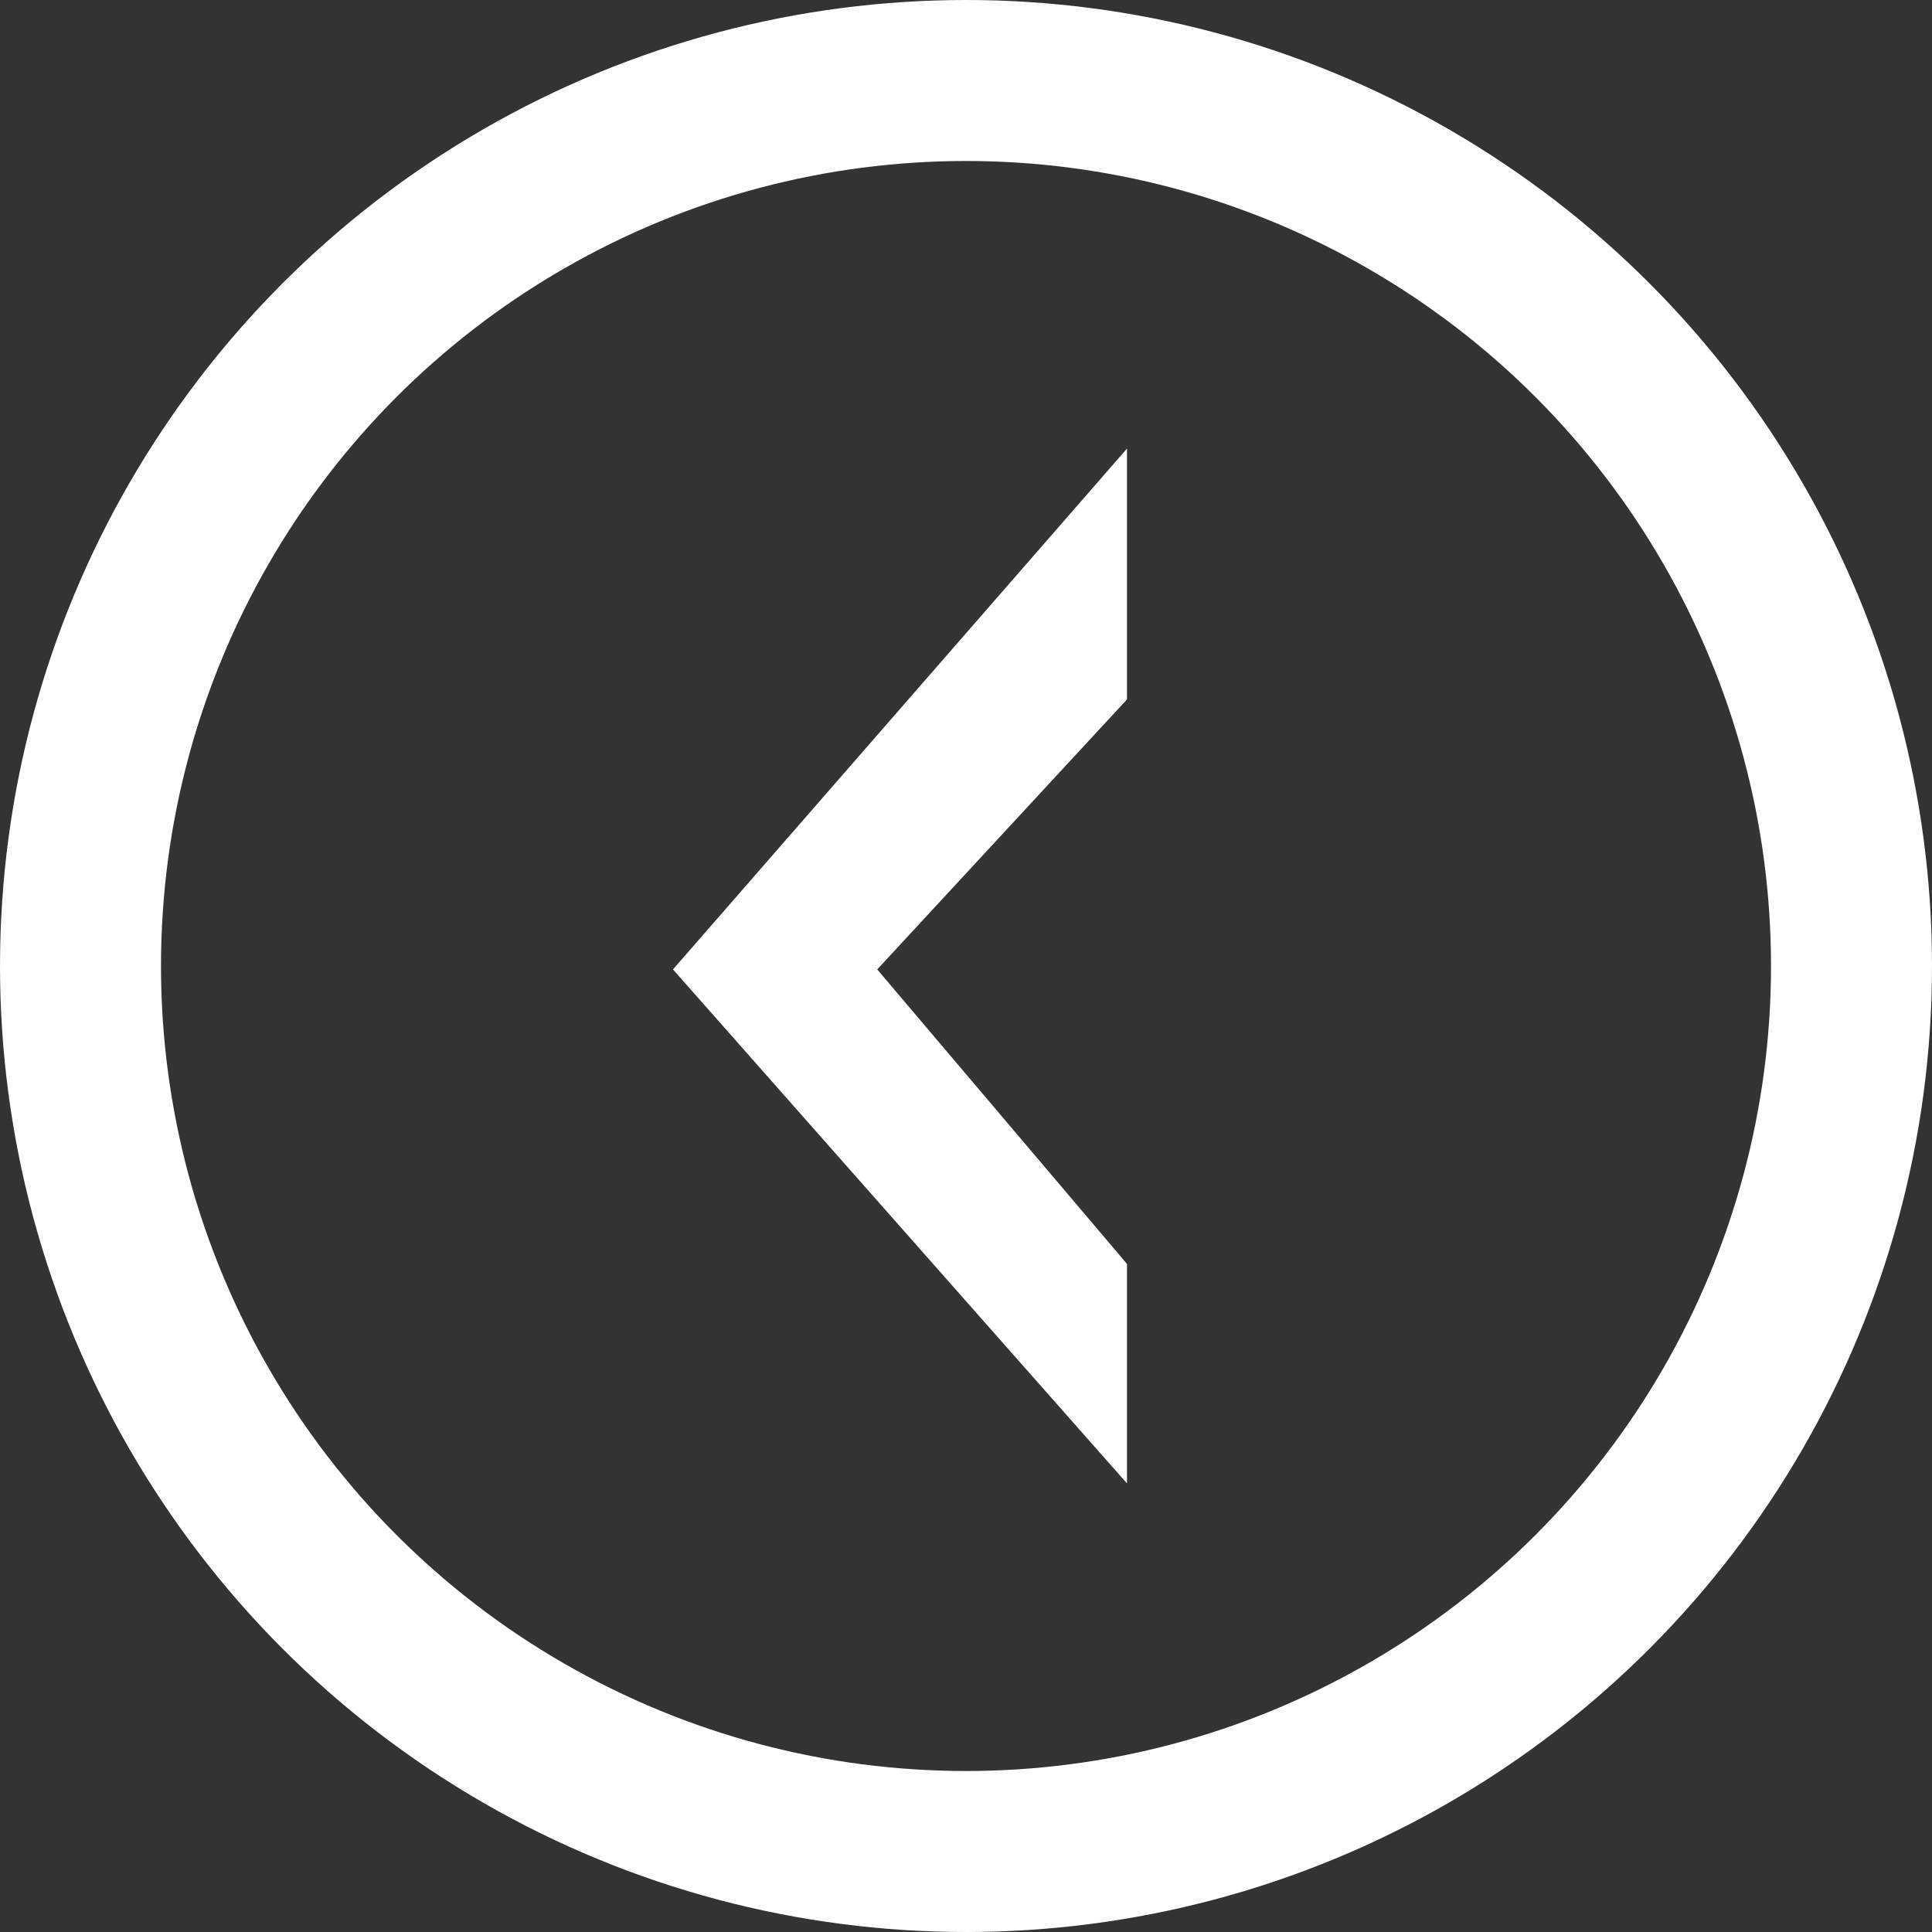
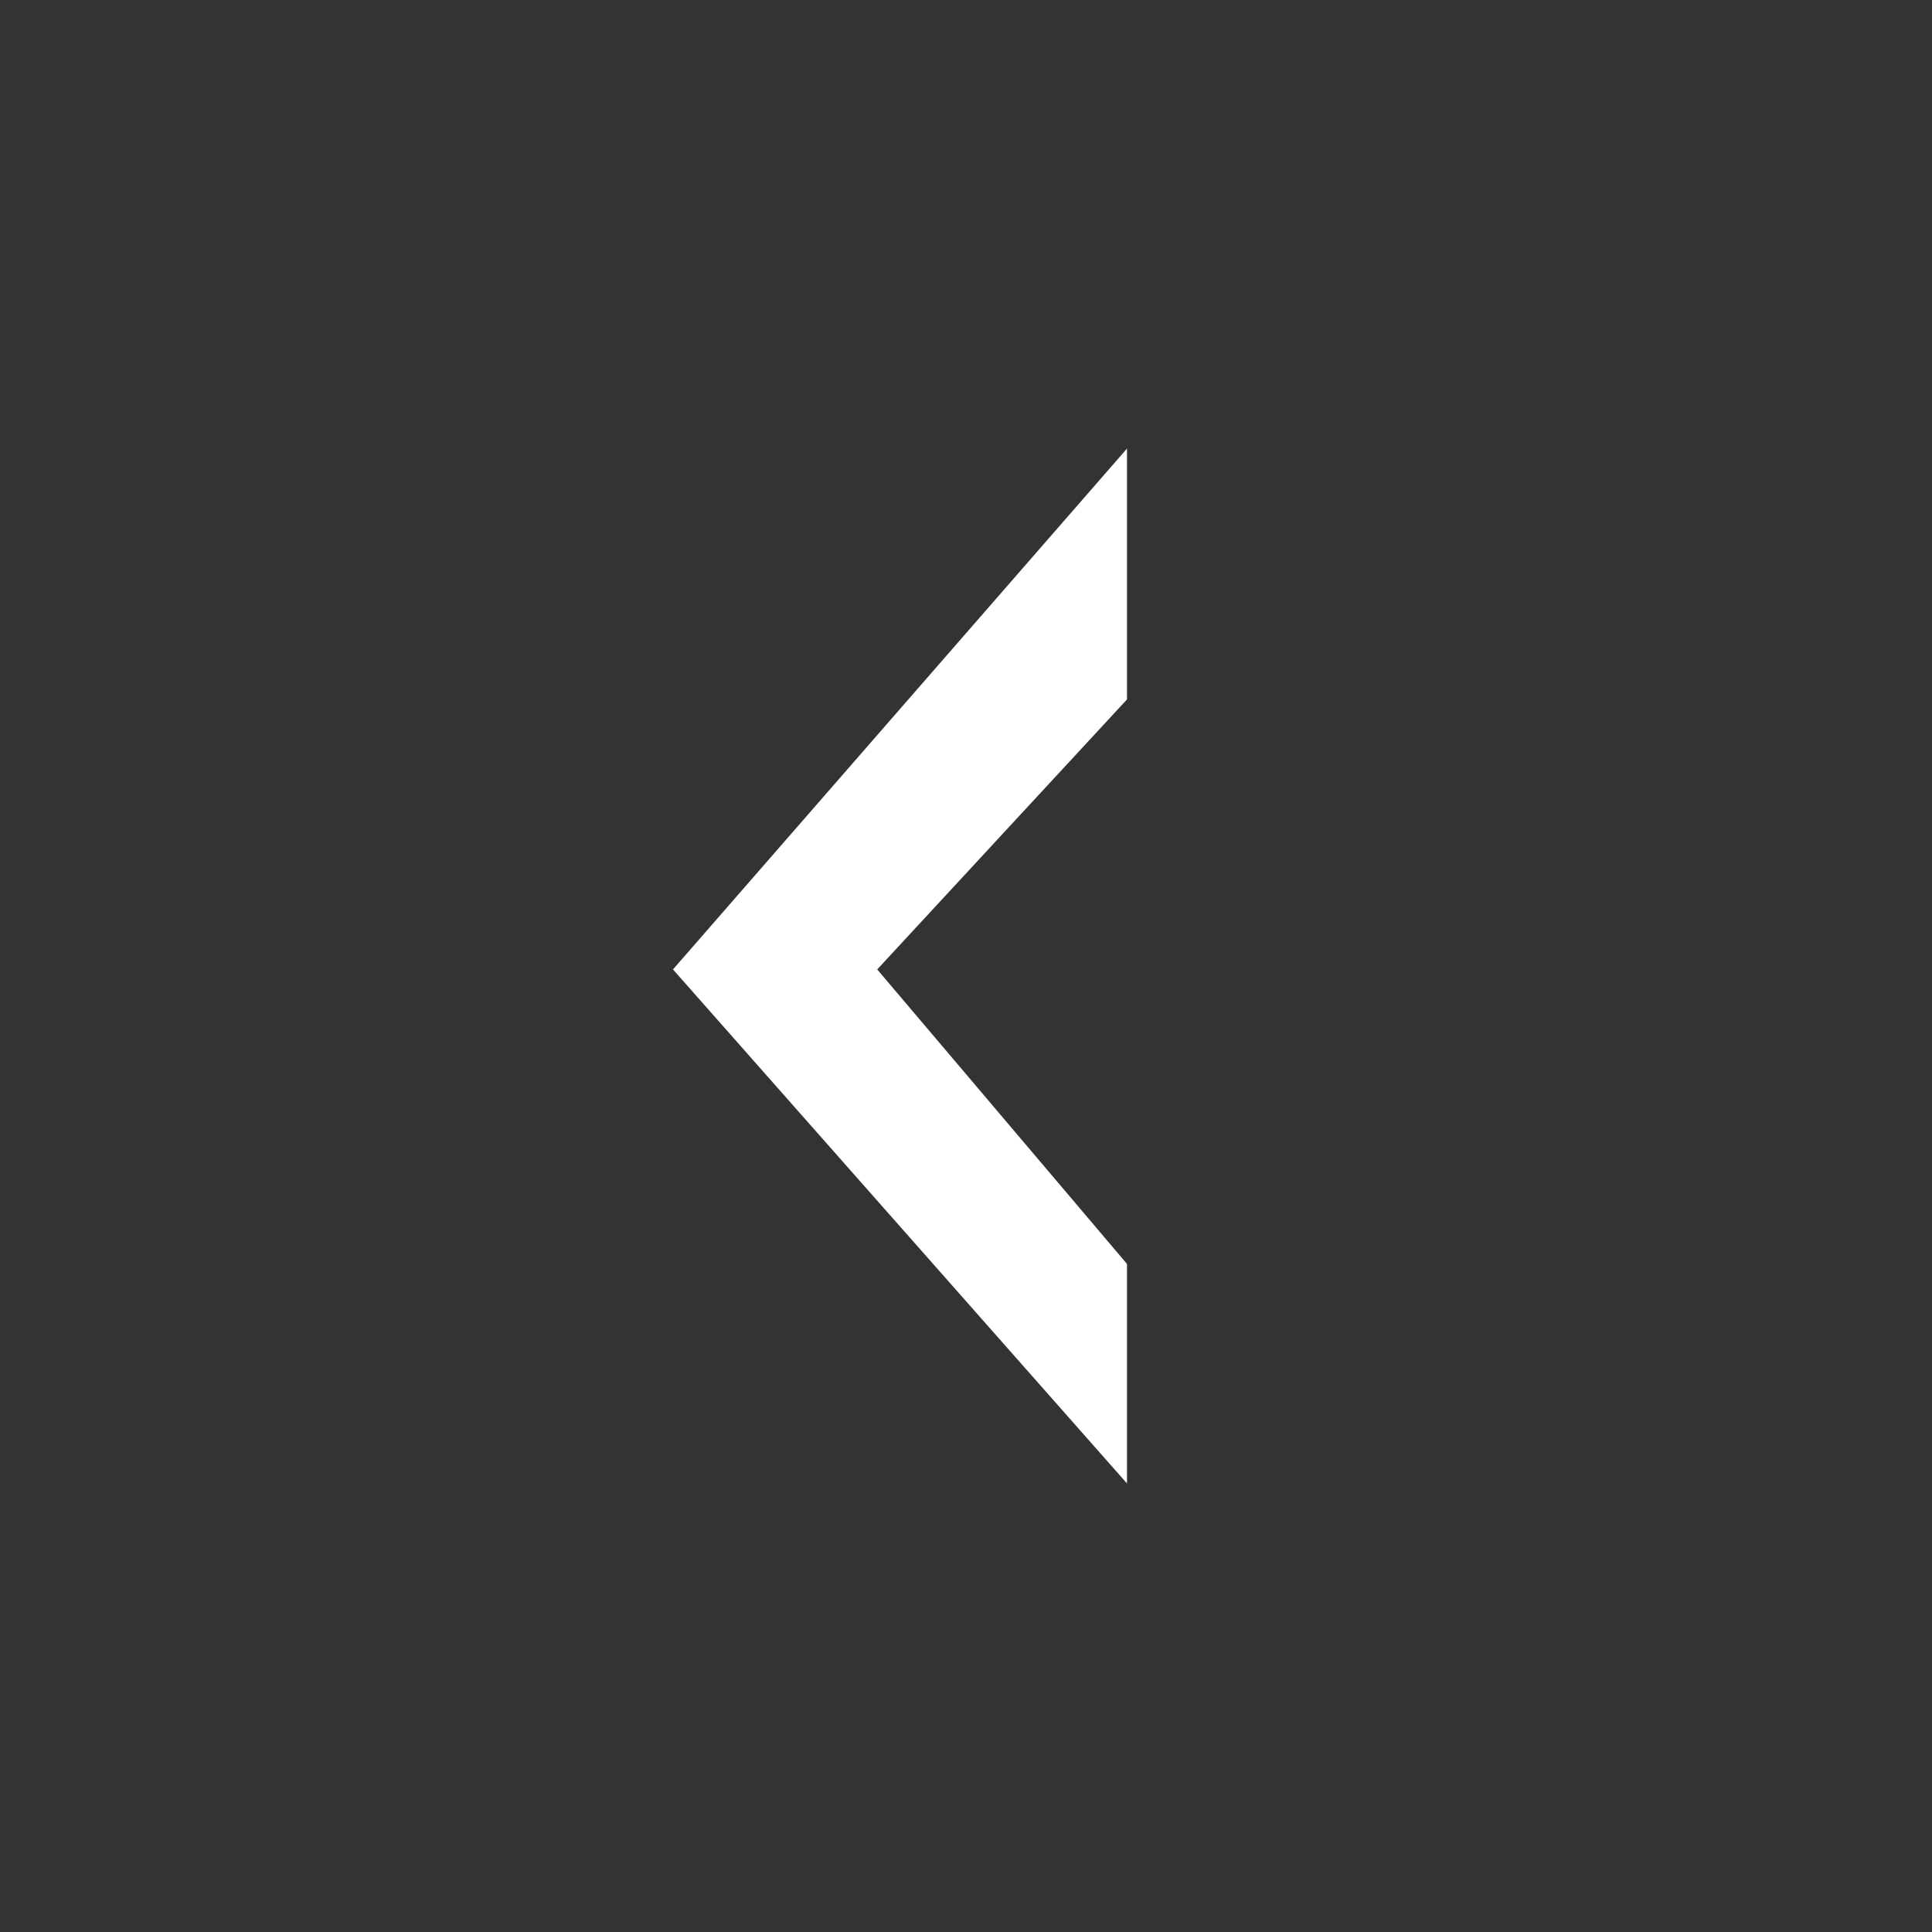
<svg xmlns="http://www.w3.org/2000/svg" width="33.818" height="33.818" viewBox="0 0 33.818 33.818">
  <rect x="0" y="0" width="33.818" height="33.818" fill="#333333" stroke="none" />
  <defs>
    <style>.cls-1{fill:#fff}.cls-2{fill:none;stroke:#fff;stroke-miterlimit:10;stroke-width:2.818px}</style>
  </defs>
  <g id="レイヤー_2" data-name="レイヤー 2">
    <g id="レイヤー_1-2" data-name="レイヤー 1">
      <path class="cls-1" d="M19.727 7.852v4.391l-4.372 4.726 4.372 5.155v3.842l-7.947-8.997 7.947-9.117z" />
-       <circle class="cls-2" cx="16.909" cy="16.909" r="15.5" />
    </g>
  </g>
</svg>